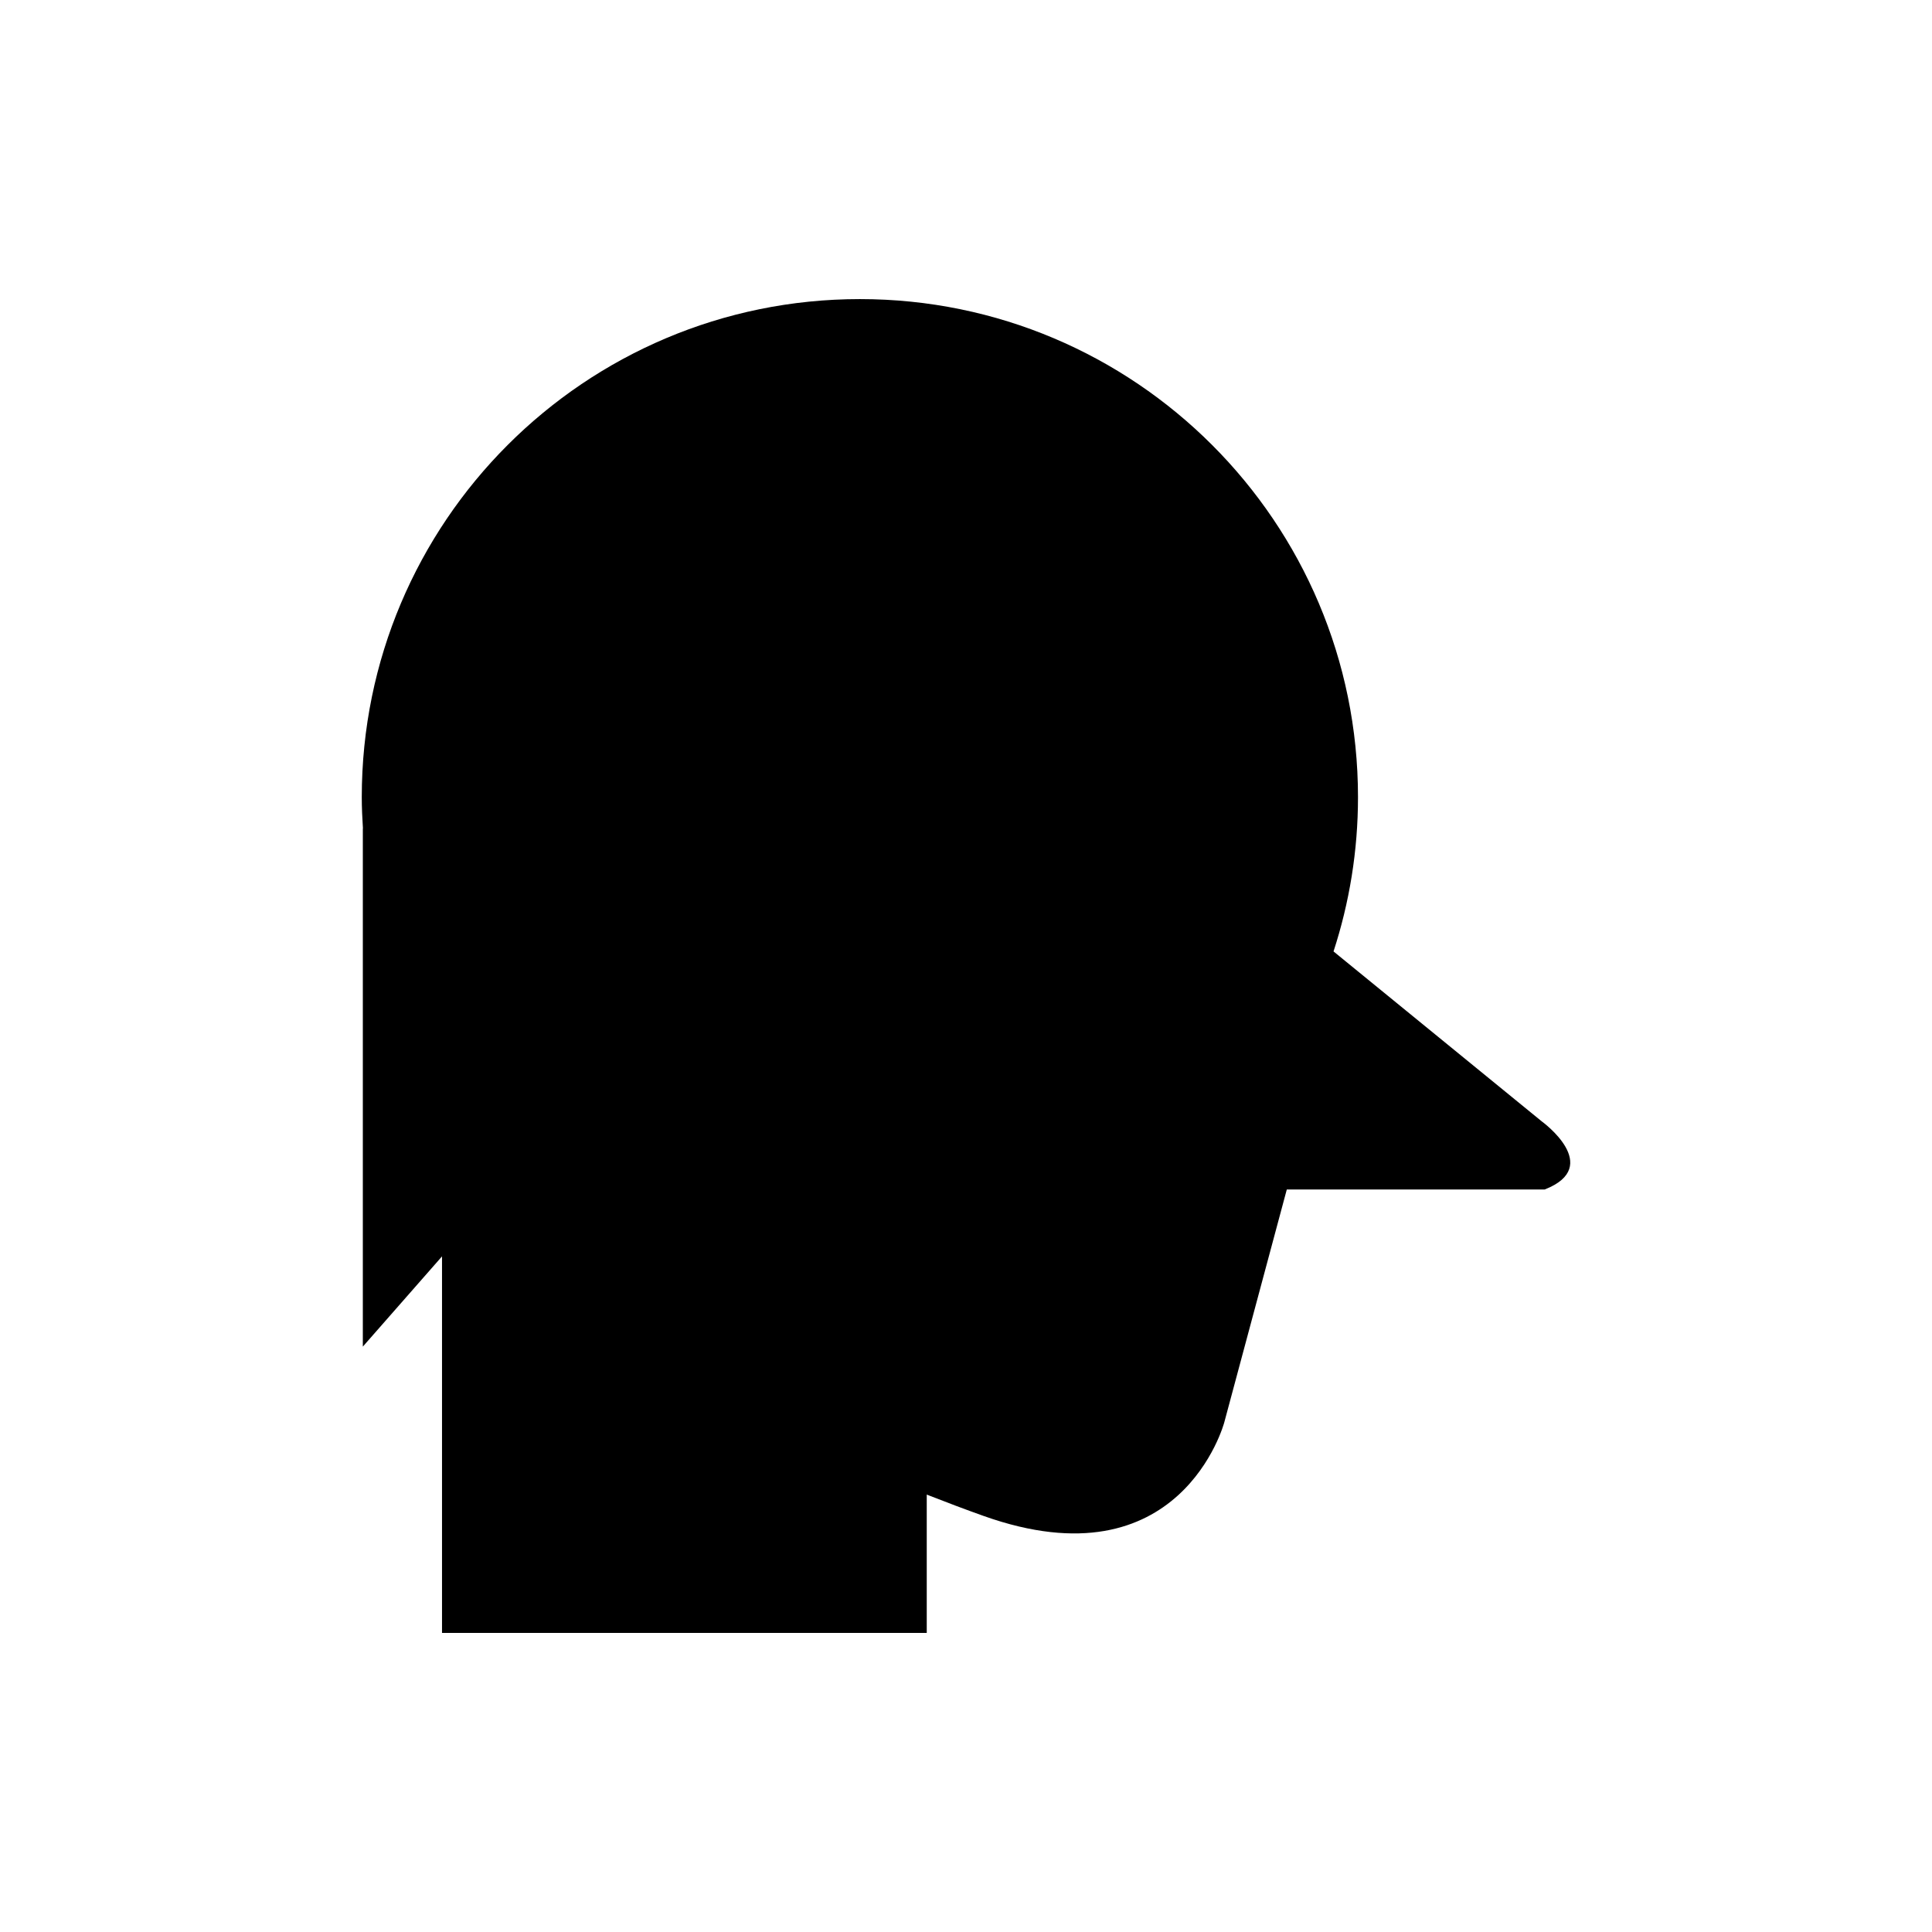
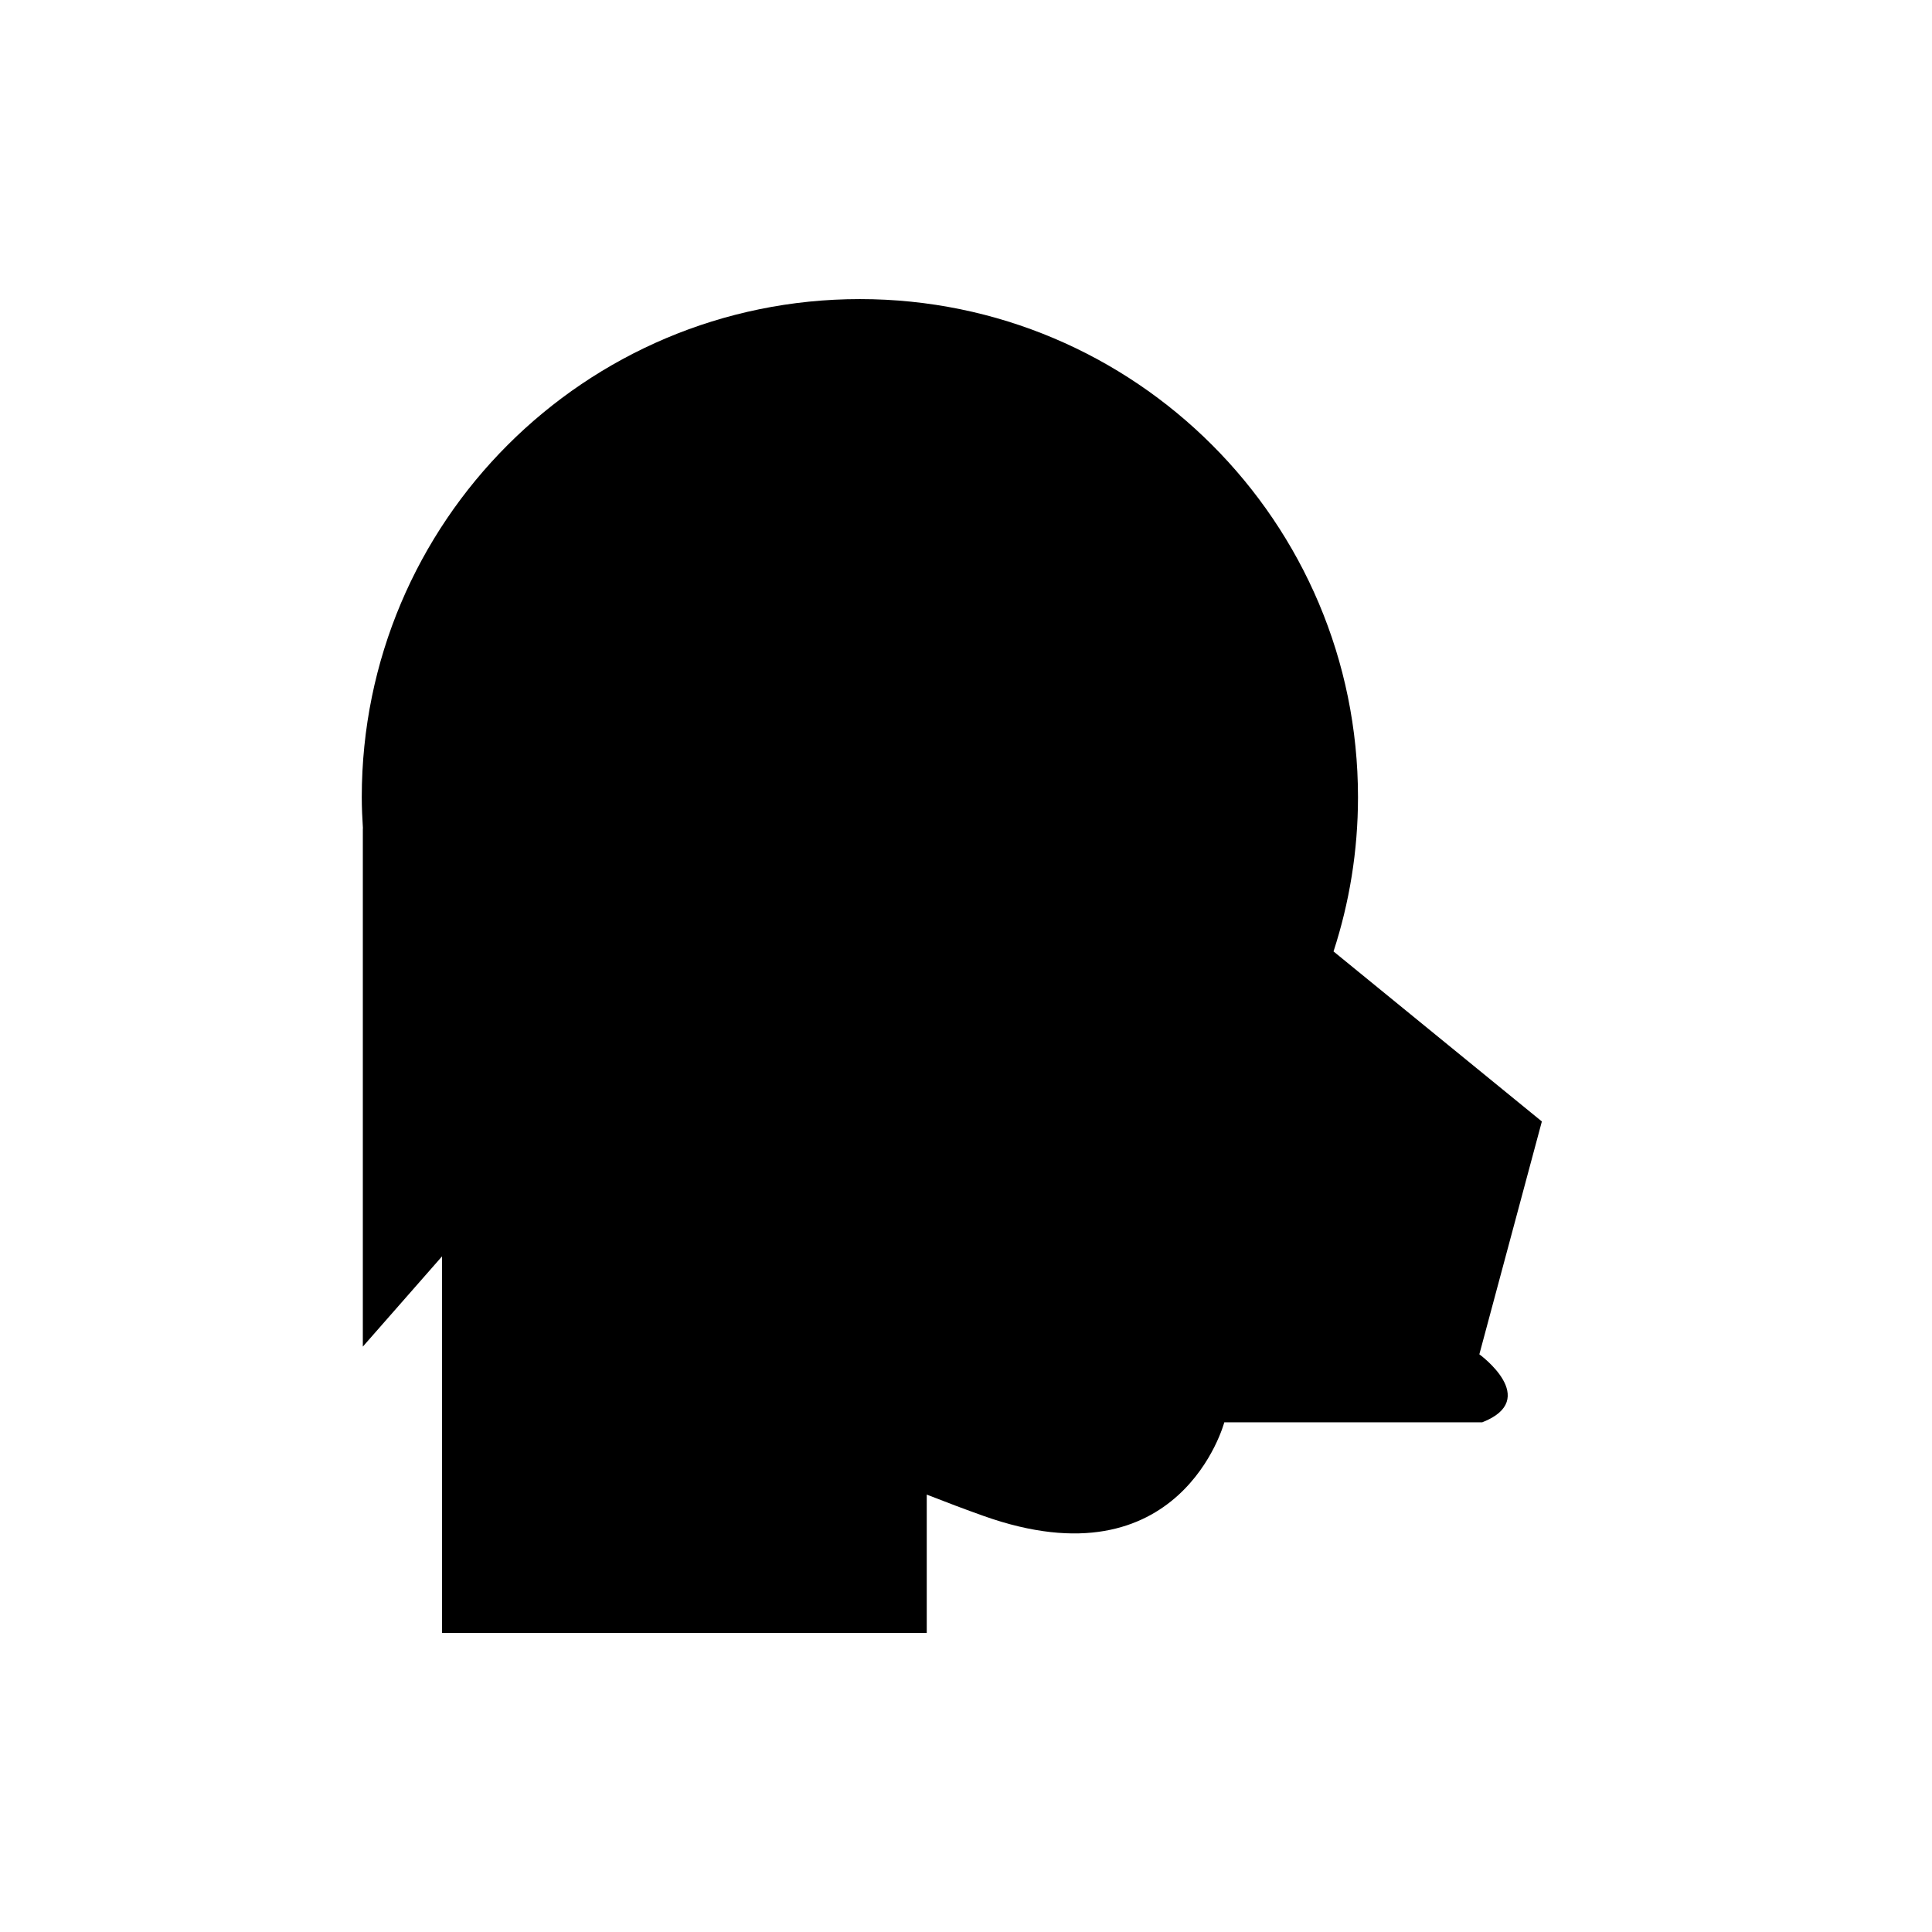
<svg xmlns="http://www.w3.org/2000/svg" fill="#000000" width="800px" height="800px" version="1.1" viewBox="144 144 512 512">
-   <path d="m552.61 441.2-55.211-45.059c4.191-12.875 6.484-26.605 6.484-40.879 0-72.902-59.102-132-132-132-72.906 0-132.01 59.102-132.01 132 0 2.793 0.137 5.555 0.309 8.309l-0.027-0.004v137.3l20.984-23.914v99.797h128.46v-36.664c5.273 2.066 10.332 3.973 15.062 5.656 52.27 18.605 63.789-24.809 63.789-24.809l16.566-61.707h68.344c15.668-6.121-0.75-18.027-0.75-18.027z" />
+   <path d="m552.61 441.2-55.211-45.059c4.191-12.875 6.484-26.605 6.484-40.879 0-72.902-59.102-132-132-132-72.906 0-132.01 59.102-132.01 132 0 2.793 0.137 5.555 0.309 8.309l-0.027-0.004v137.3l20.984-23.914v99.797h128.46v-36.664c5.273 2.066 10.332 3.973 15.062 5.656 52.27 18.605 63.789-24.809 63.789-24.809h68.344c15.668-6.121-0.75-18.027-0.75-18.027z" />
</svg>